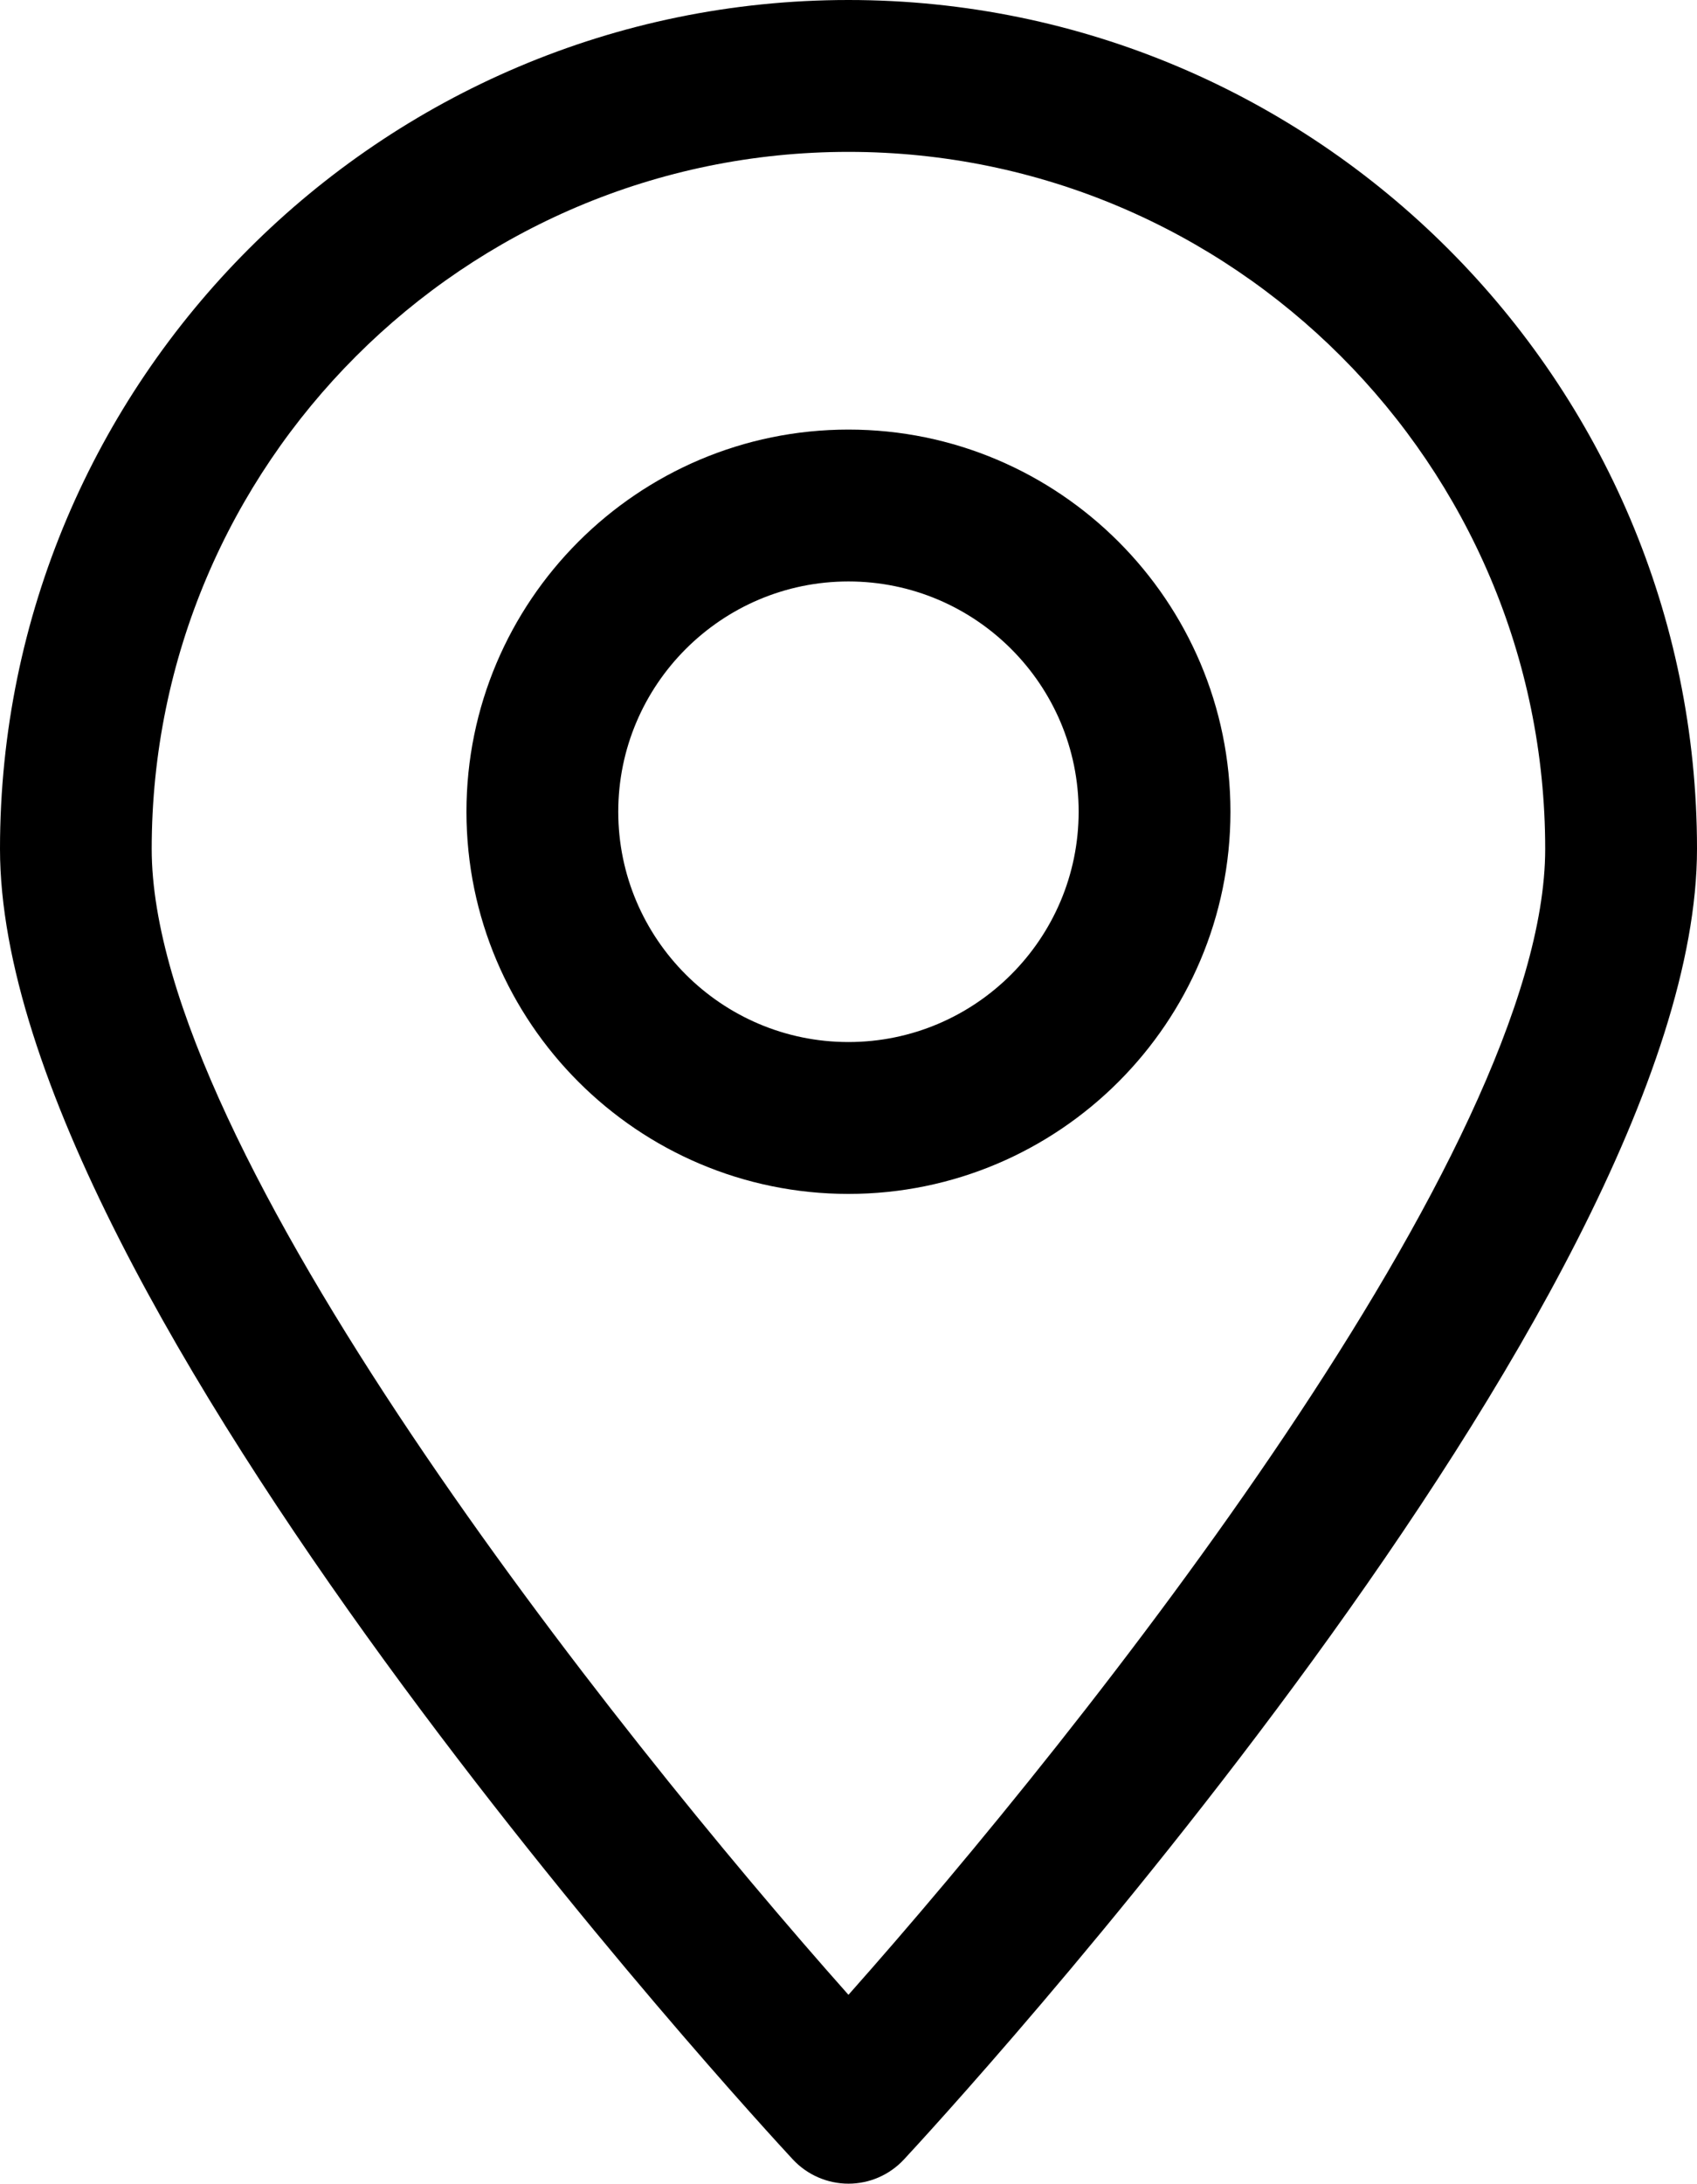
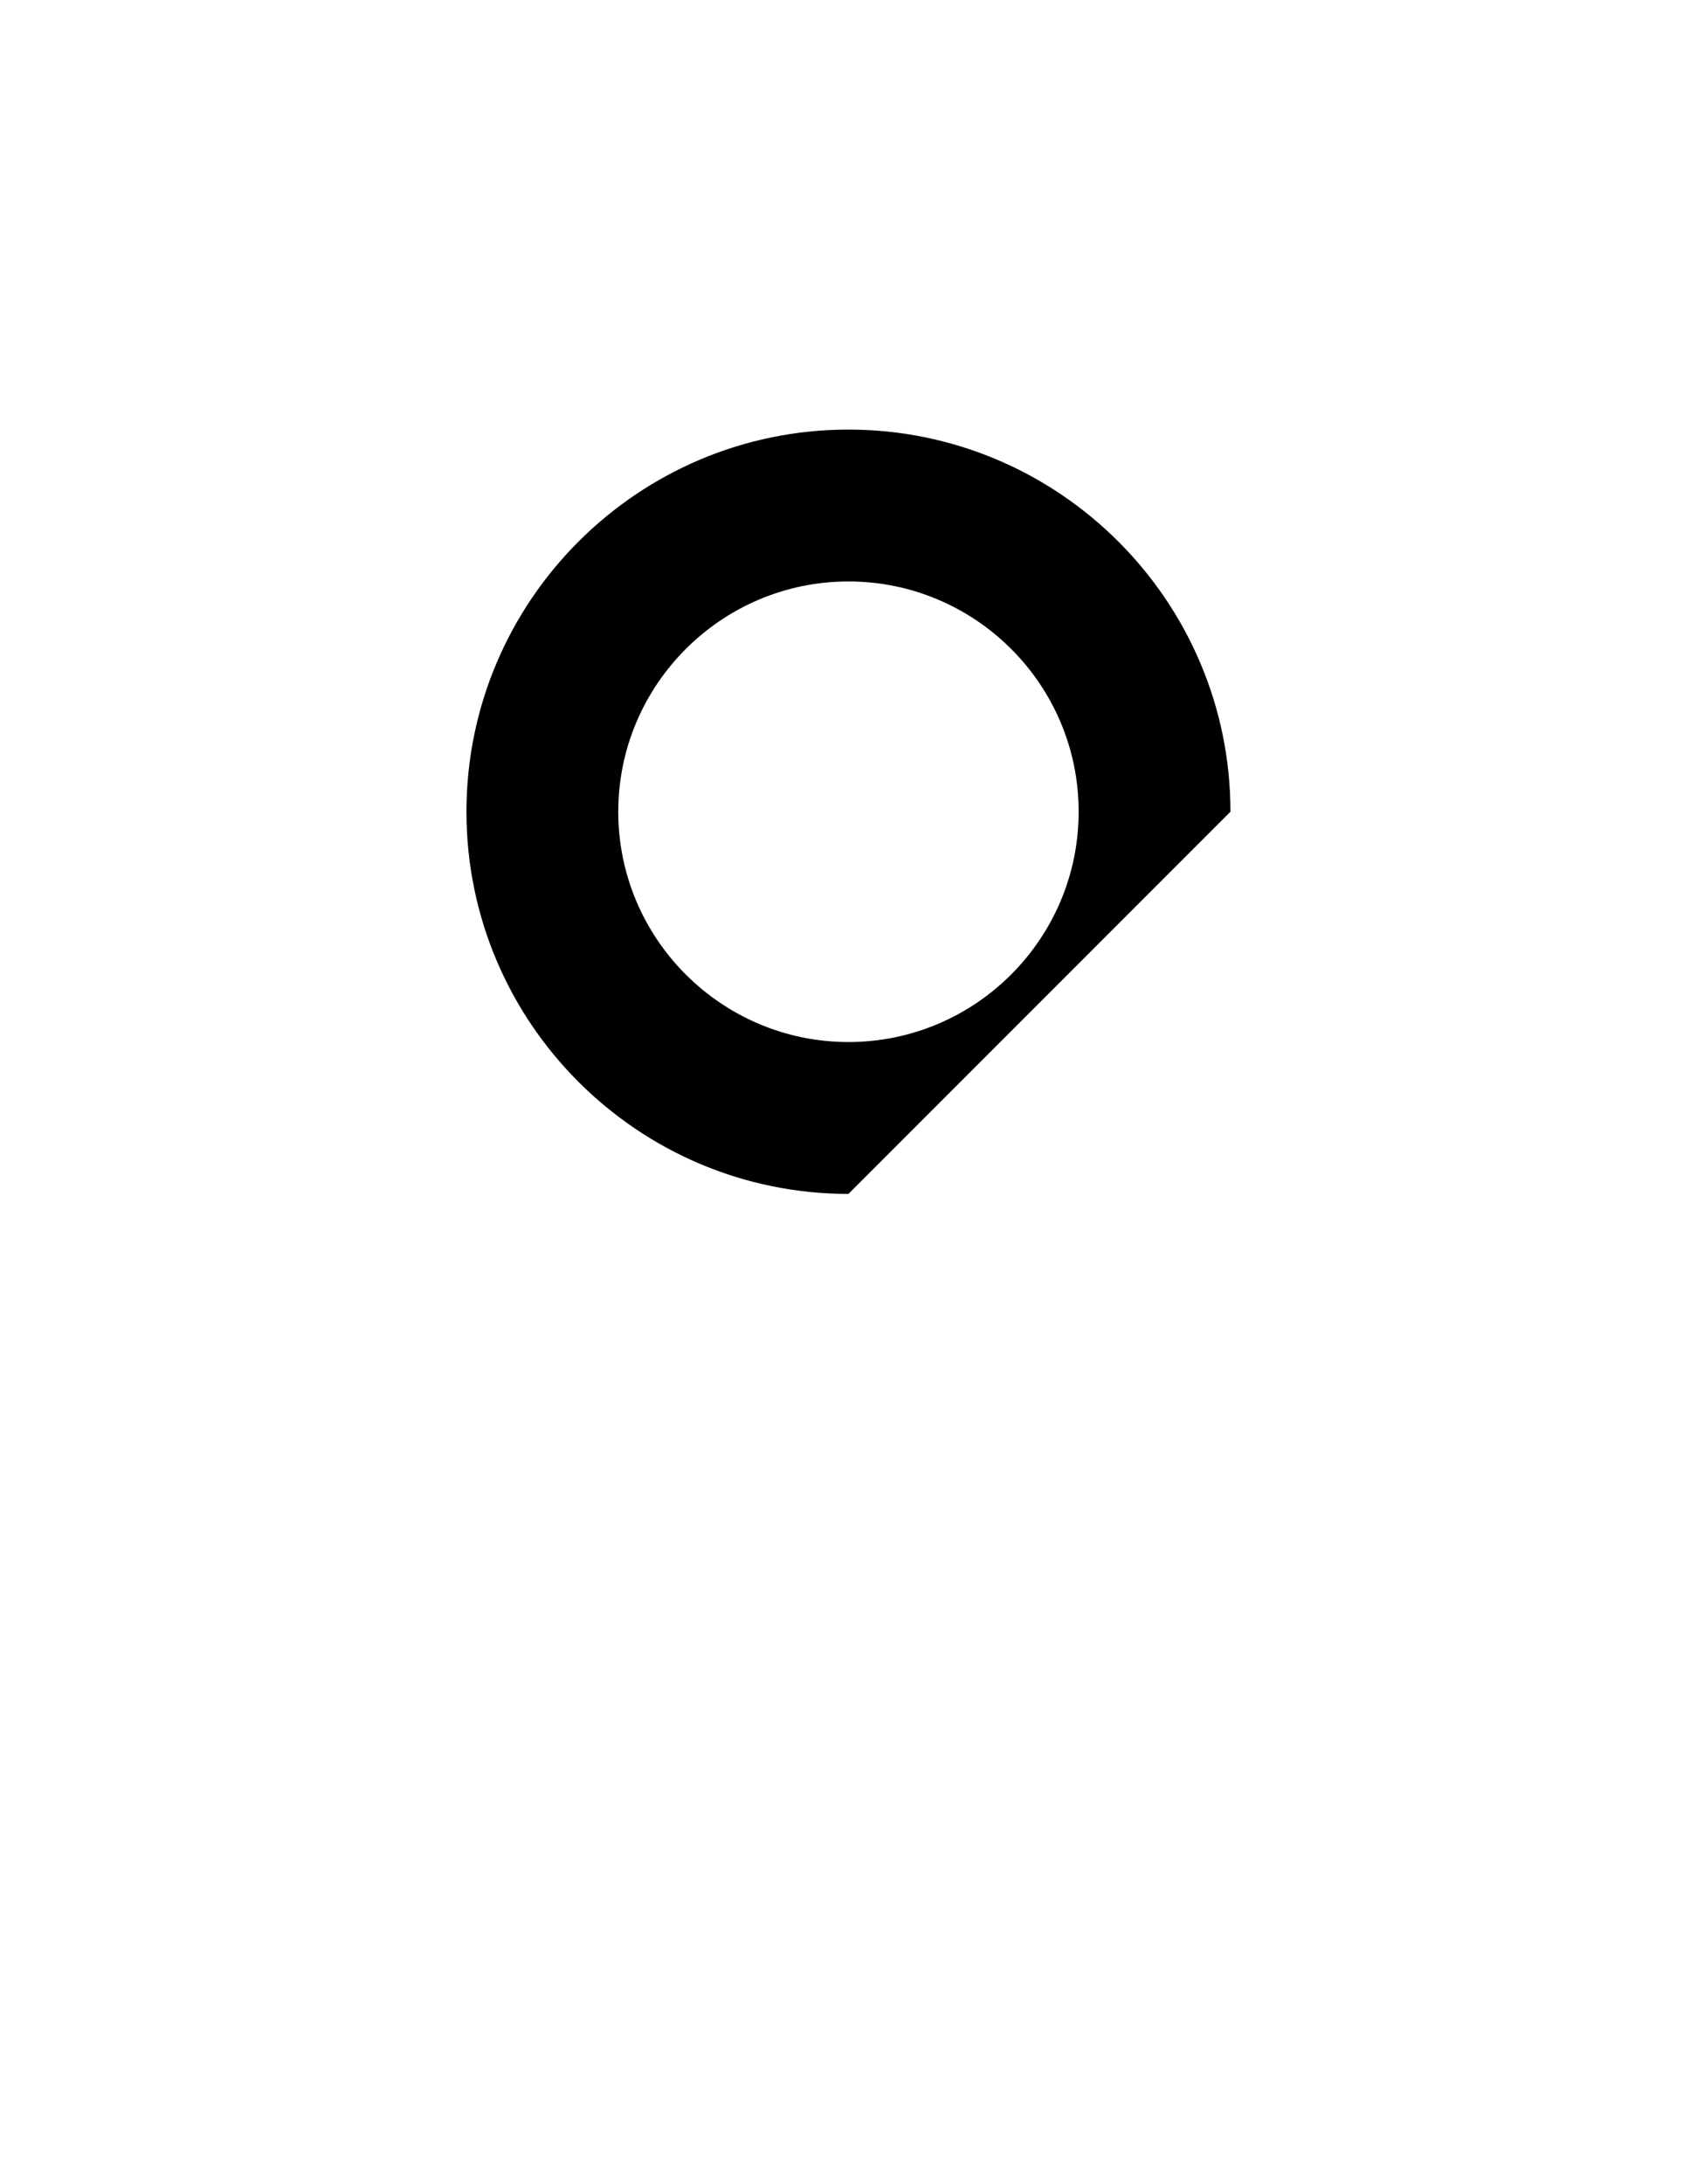
<svg xmlns="http://www.w3.org/2000/svg" version="1.2" baseProfile="tiny" x="0px" y="0px" viewBox="0 0 167.57 215.53" xml:space="preserve">
  <g id="BACKGROUND">
</g>
  <g id="ELEMENTS">
    <g>
      <g>
-         <path d="M83.78,215.53L83.78,215.53c-2.08,0-4.07-0.87-5.49-2.39C75.09,209.69,0,128.35,0,83.78C0,37.58,37.58,0,83.78,0     s83.79,37.58,83.79,83.78c0,44.57-75.1,125.91-78.3,129.35C87.85,214.66,85.87,215.53,83.78,215.53z M83.78,14.99     c-37.94,0-68.8,30.86-68.8,68.8c0,29.58,45.46,86.84,68.8,113.1c23.33-26.26,68.8-83.52,68.8-113.1     C152.58,45.85,121.72,14.99,83.78,14.99z" />
-       </g>
+         </g>
      <g>
-         <path d="M83.78,117.84c-20.8,0-37.72-16.92-37.72-37.72c0-20.8,16.92-37.72,37.72-37.72c20.8,0,37.72,16.92,37.72,37.72     C121.5,100.92,104.58,117.84,83.78,117.84z M83.78,57.39c-12.53,0-22.73,10.2-22.73,22.73c0,12.53,10.2,22.73,22.73,22.73     c12.54,0,22.73-10.2,22.73-22.73C106.52,67.59,96.32,57.39,83.78,57.39z" />
+         <path d="M83.78,117.84c-20.8,0-37.72-16.92-37.72-37.72c0-20.8,16.92-37.72,37.72-37.72c20.8,0,37.72,16.92,37.72,37.72     z M83.78,57.39c-12.53,0-22.73,10.2-22.73,22.73c0,12.53,10.2,22.73,22.73,22.73     c12.54,0,22.73-10.2,22.73-22.73C106.52,67.59,96.32,57.39,83.78,57.39z" />
      </g>
    </g>
  </g>
  <g id="TEXT">
</g>
</svg>